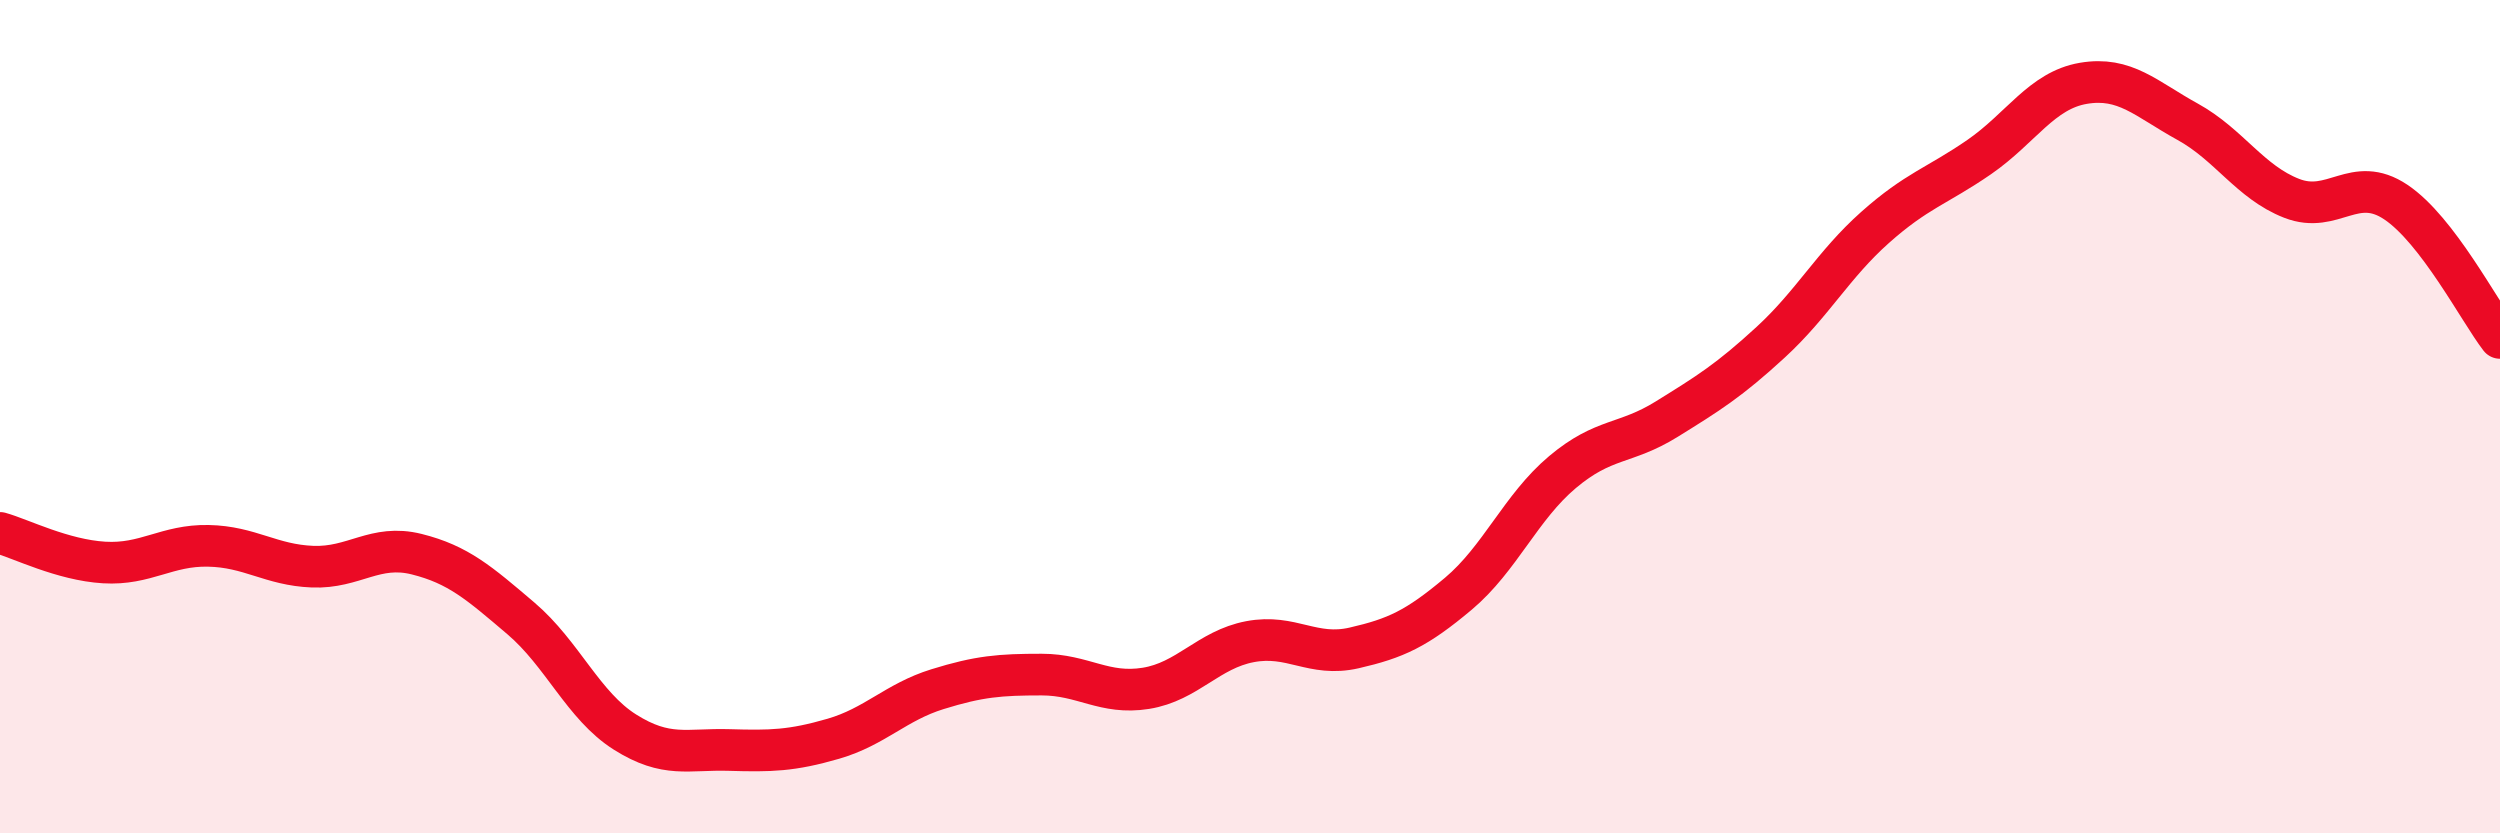
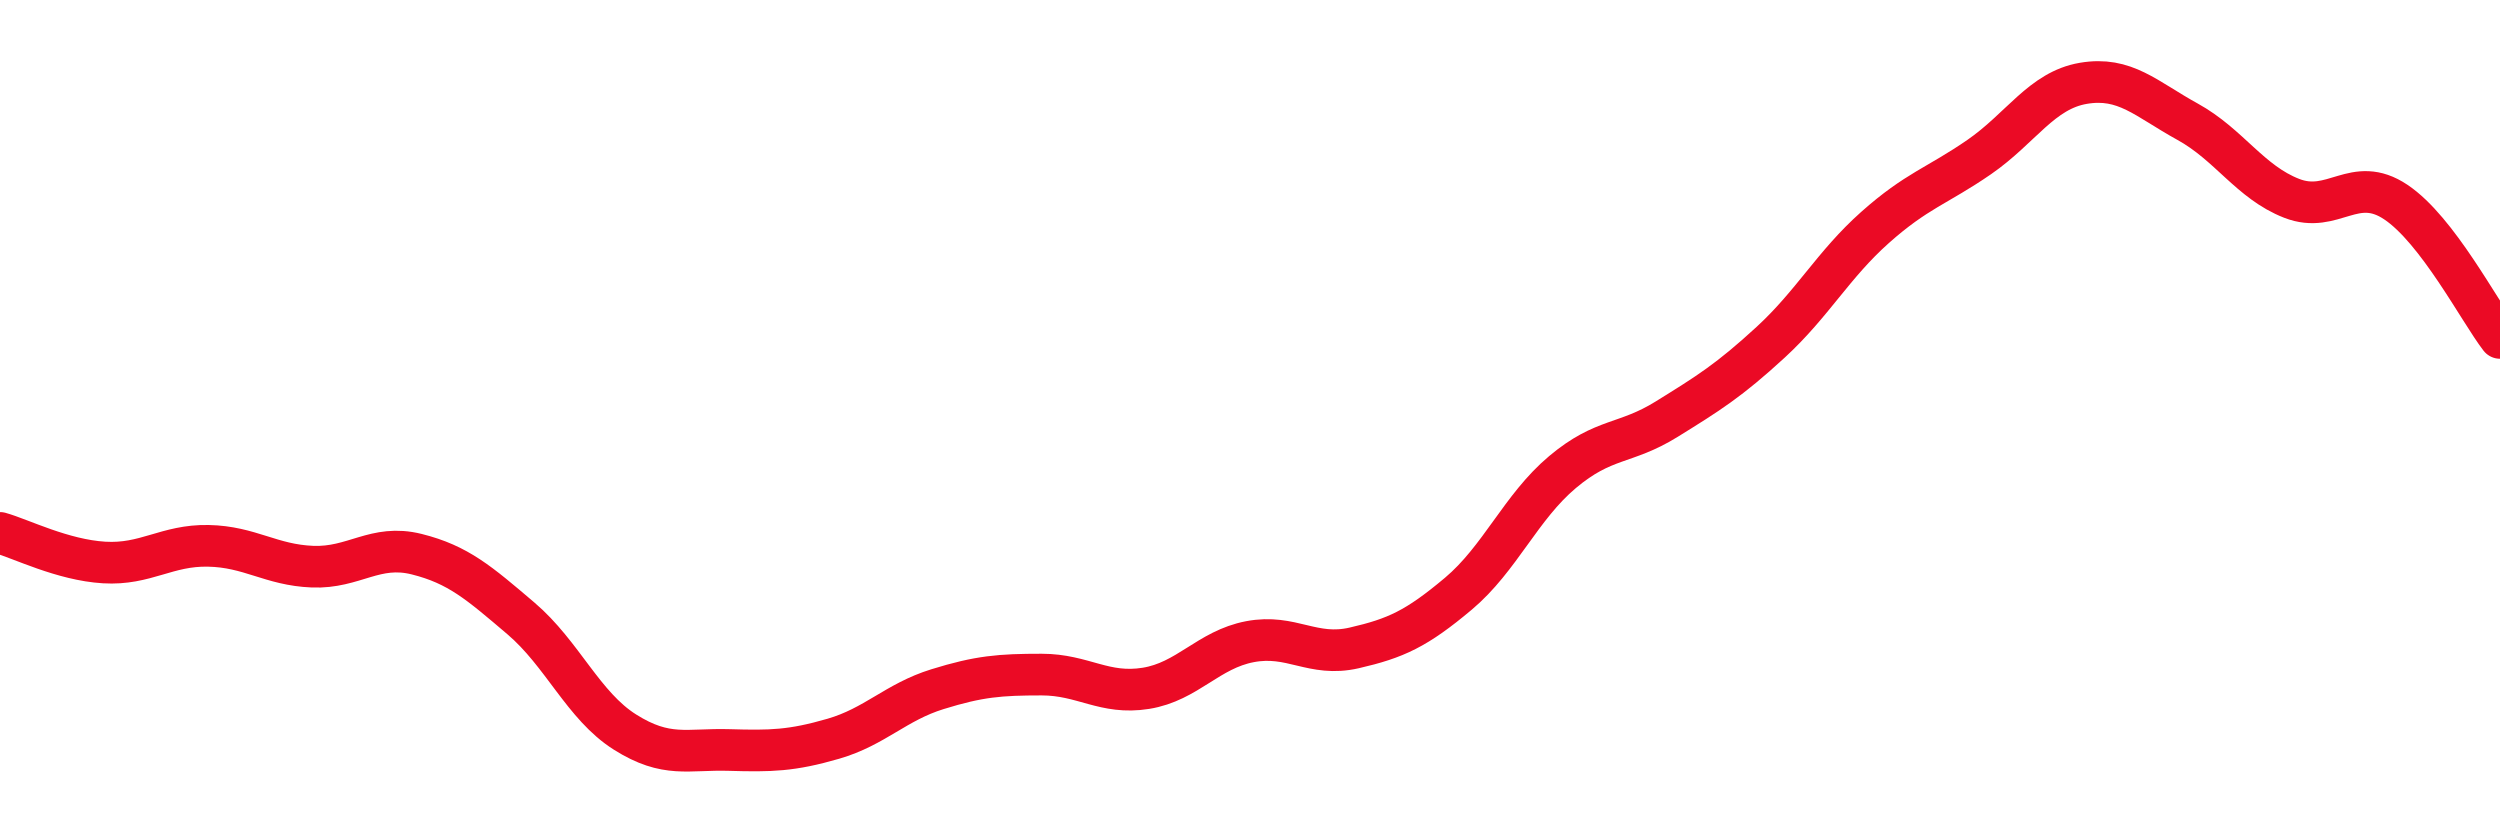
<svg xmlns="http://www.w3.org/2000/svg" width="60" height="20" viewBox="0 0 60 20">
-   <path d="M 0,12.79 C 0.5,12.93 1.5,13.44 2.5,13.5 C 3.5,13.56 4,13.08 5,13.1 C 6,13.12 6.5,13.56 7.5,13.6 C 8.5,13.64 9,13.05 10,13.3 C 11,13.55 11.5,13.99 12.5,14.84 C 13.5,15.69 14,16.94 15,17.57 C 16,18.2 16.5,17.97 17.5,18 C 18.5,18.03 19,18.02 20,17.73 C 21,17.44 21.5,16.85 22.5,16.54 C 23.5,16.23 24,16.19 25,16.19 C 26,16.19 26.5,16.68 27.5,16.52 C 28.5,16.36 29,15.59 30,15.4 C 31,15.21 31.5,15.78 32.5,15.55 C 33.5,15.32 34,15.09 35,14.25 C 36,13.41 36.5,12.17 37.5,11.33 C 38.5,10.49 39,10.68 40,10.06 C 41,9.44 41.5,9.13 42.5,8.21 C 43.5,7.29 44,6.35 45,5.46 C 46,4.57 46.5,4.46 47.5,3.77 C 48.5,3.08 49,2.17 50,2 C 51,1.83 51.5,2.37 52.5,2.92 C 53.5,3.47 54,4.37 55,4.76 C 56,5.15 56.5,4.18 57.5,4.85 C 58.5,5.52 59.5,7.46 60,8.11L60 20L0 20Z" fill="#EB0A25" opacity="0.1" stroke-linecap="round" stroke-linejoin="round" />
  <path d="M 0,12.79 C 0.5,12.93 1.5,13.44 2.5,13.5 C 3.5,13.56 4,13.08 5,13.1 C 6,13.12 6.5,13.56 7.5,13.6 C 8.5,13.64 9,13.05 10,13.3 C 11,13.55 11.5,13.99 12.5,14.84 C 13.5,15.69 14,16.94 15,17.57 C 16,18.2 16.5,17.97 17.5,18 C 18.5,18.03 19,18.02 20,17.73 C 21,17.44 21.5,16.85 22.5,16.54 C 23.5,16.23 24,16.19 25,16.19 C 26,16.19 26.5,16.68 27.5,16.52 C 28.5,16.36 29,15.59 30,15.4 C 31,15.21 31.5,15.78 32.5,15.55 C 33.5,15.32 34,15.09 35,14.25 C 36,13.41 36.5,12.17 37.5,11.33 C 38.5,10.49 39,10.68 40,10.06 C 41,9.44 41.5,9.13 42.5,8.21 C 43.5,7.29 44,6.35 45,5.46 C 46,4.57 46.5,4.46 47.5,3.77 C 48.5,3.08 49,2.17 50,2 C 51,1.83 51.5,2.37 52.5,2.92 C 53.5,3.47 54,4.37 55,4.76 C 56,5.15 56.5,4.18 57.5,4.85 C 58.5,5.52 59.5,7.46 60,8.11" stroke="#EB0A25" stroke-width="1" fill="none" stroke-linecap="round" stroke-linejoin="round" />
</svg>